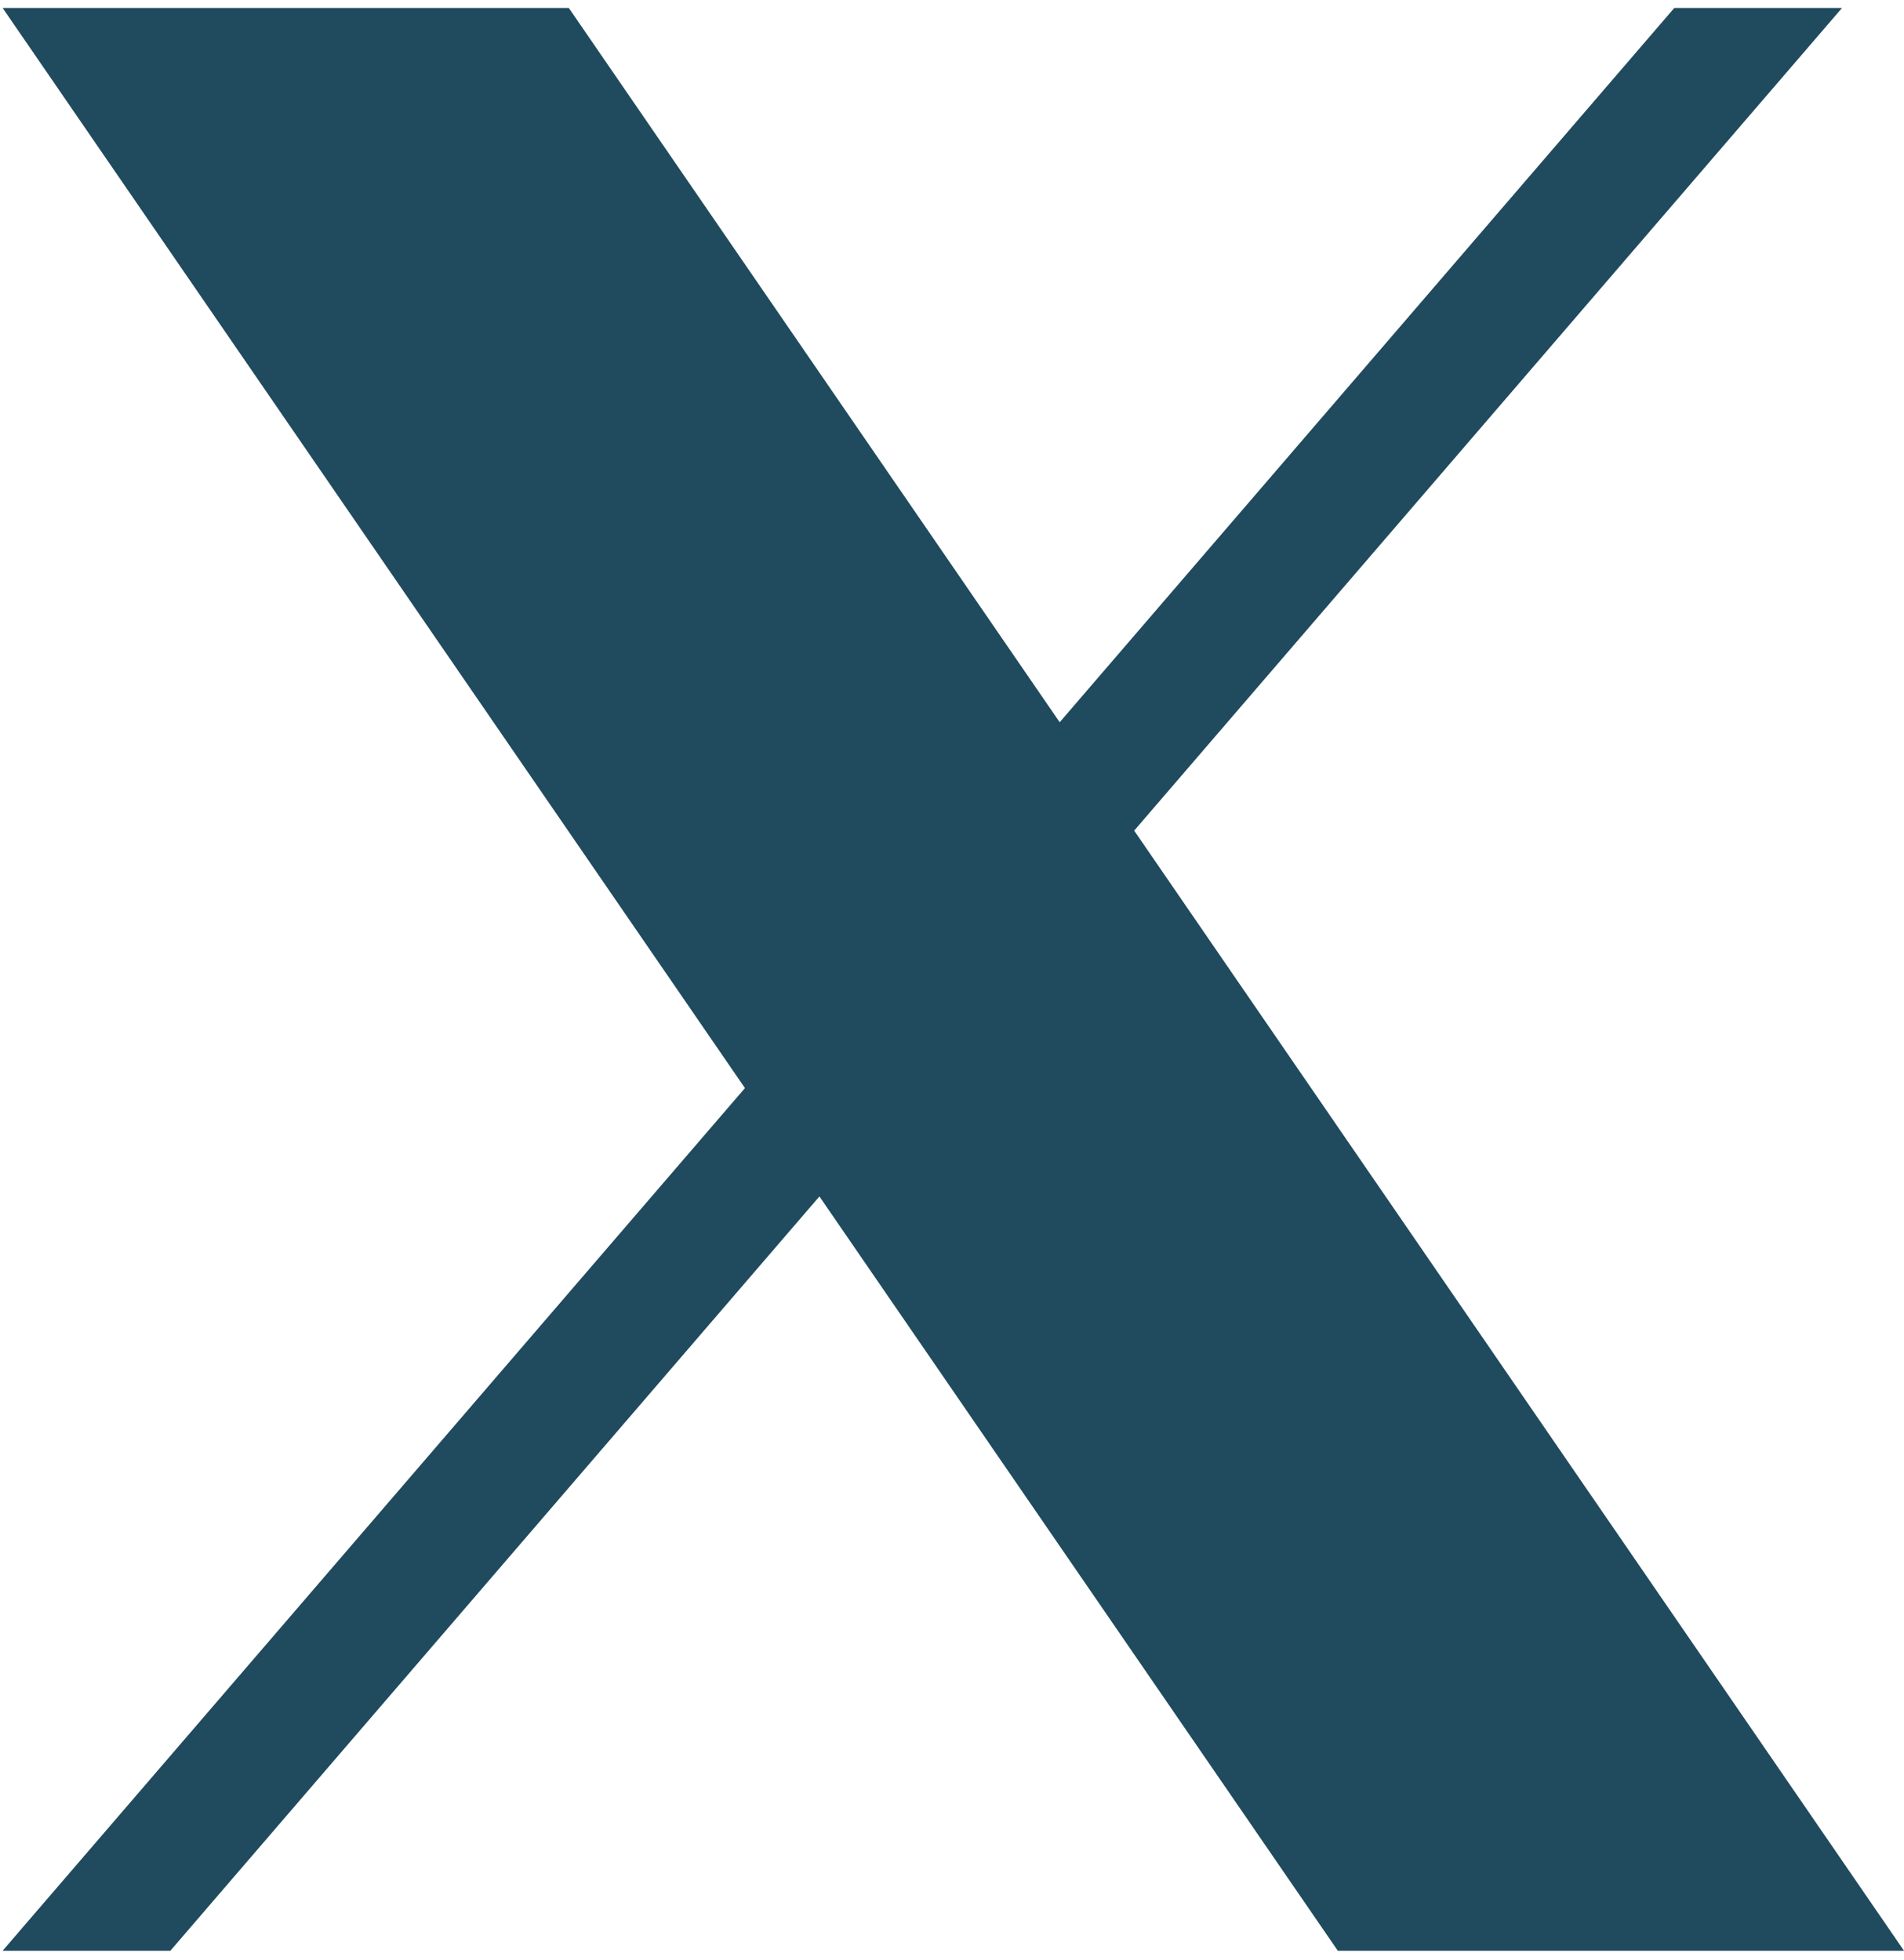
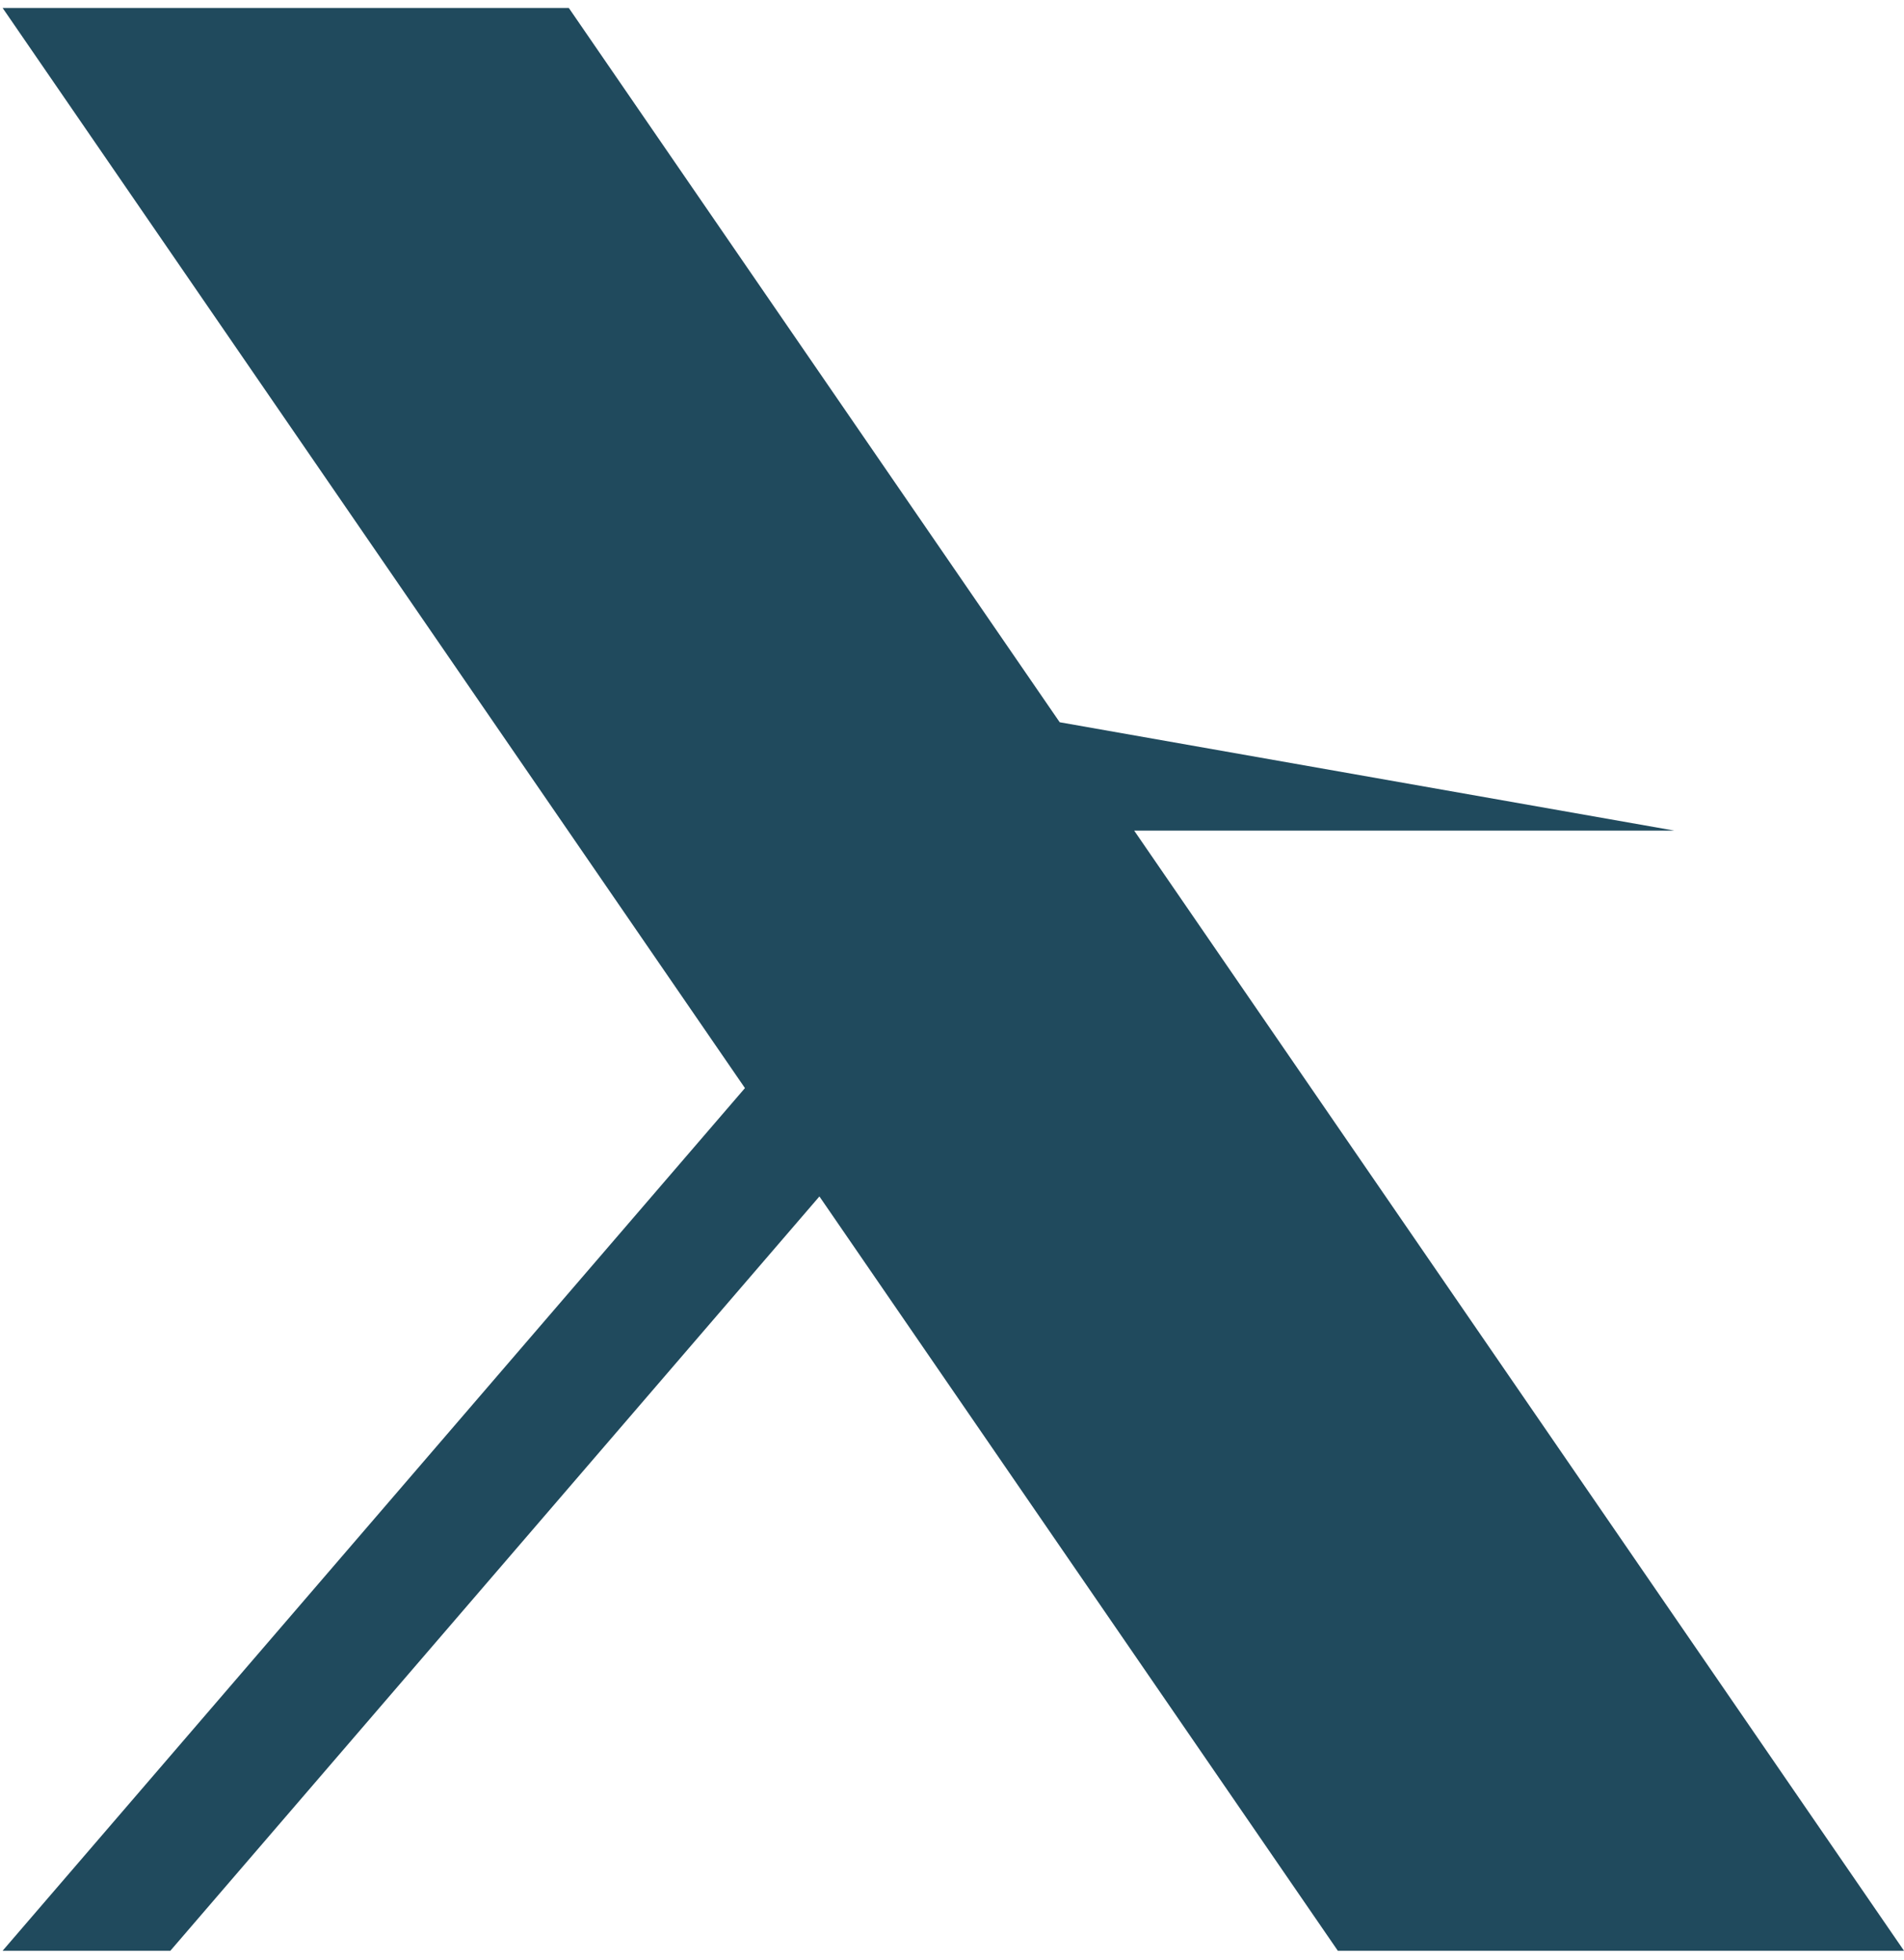
<svg xmlns="http://www.w3.org/2000/svg" width="170" height="175" viewBox="0 0 170 175" fill="none">
-   <path d="M101.268 74.174L164.467 0.71H149.491L94.615 64.498L50.786 0.71H0.234L66.513 97.168L0.234 174.206H15.211L73.162 106.844L119.448 174.206H170L101.264 74.174H101.268Z" fill="#204A5D" />
+   <path d="M101.268 74.174H149.491L94.615 64.498L50.786 0.71H0.234L66.513 97.168L0.234 174.206H15.211L73.162 106.844L119.448 174.206H170L101.264 74.174H101.268Z" fill="#204A5D" />
</svg>